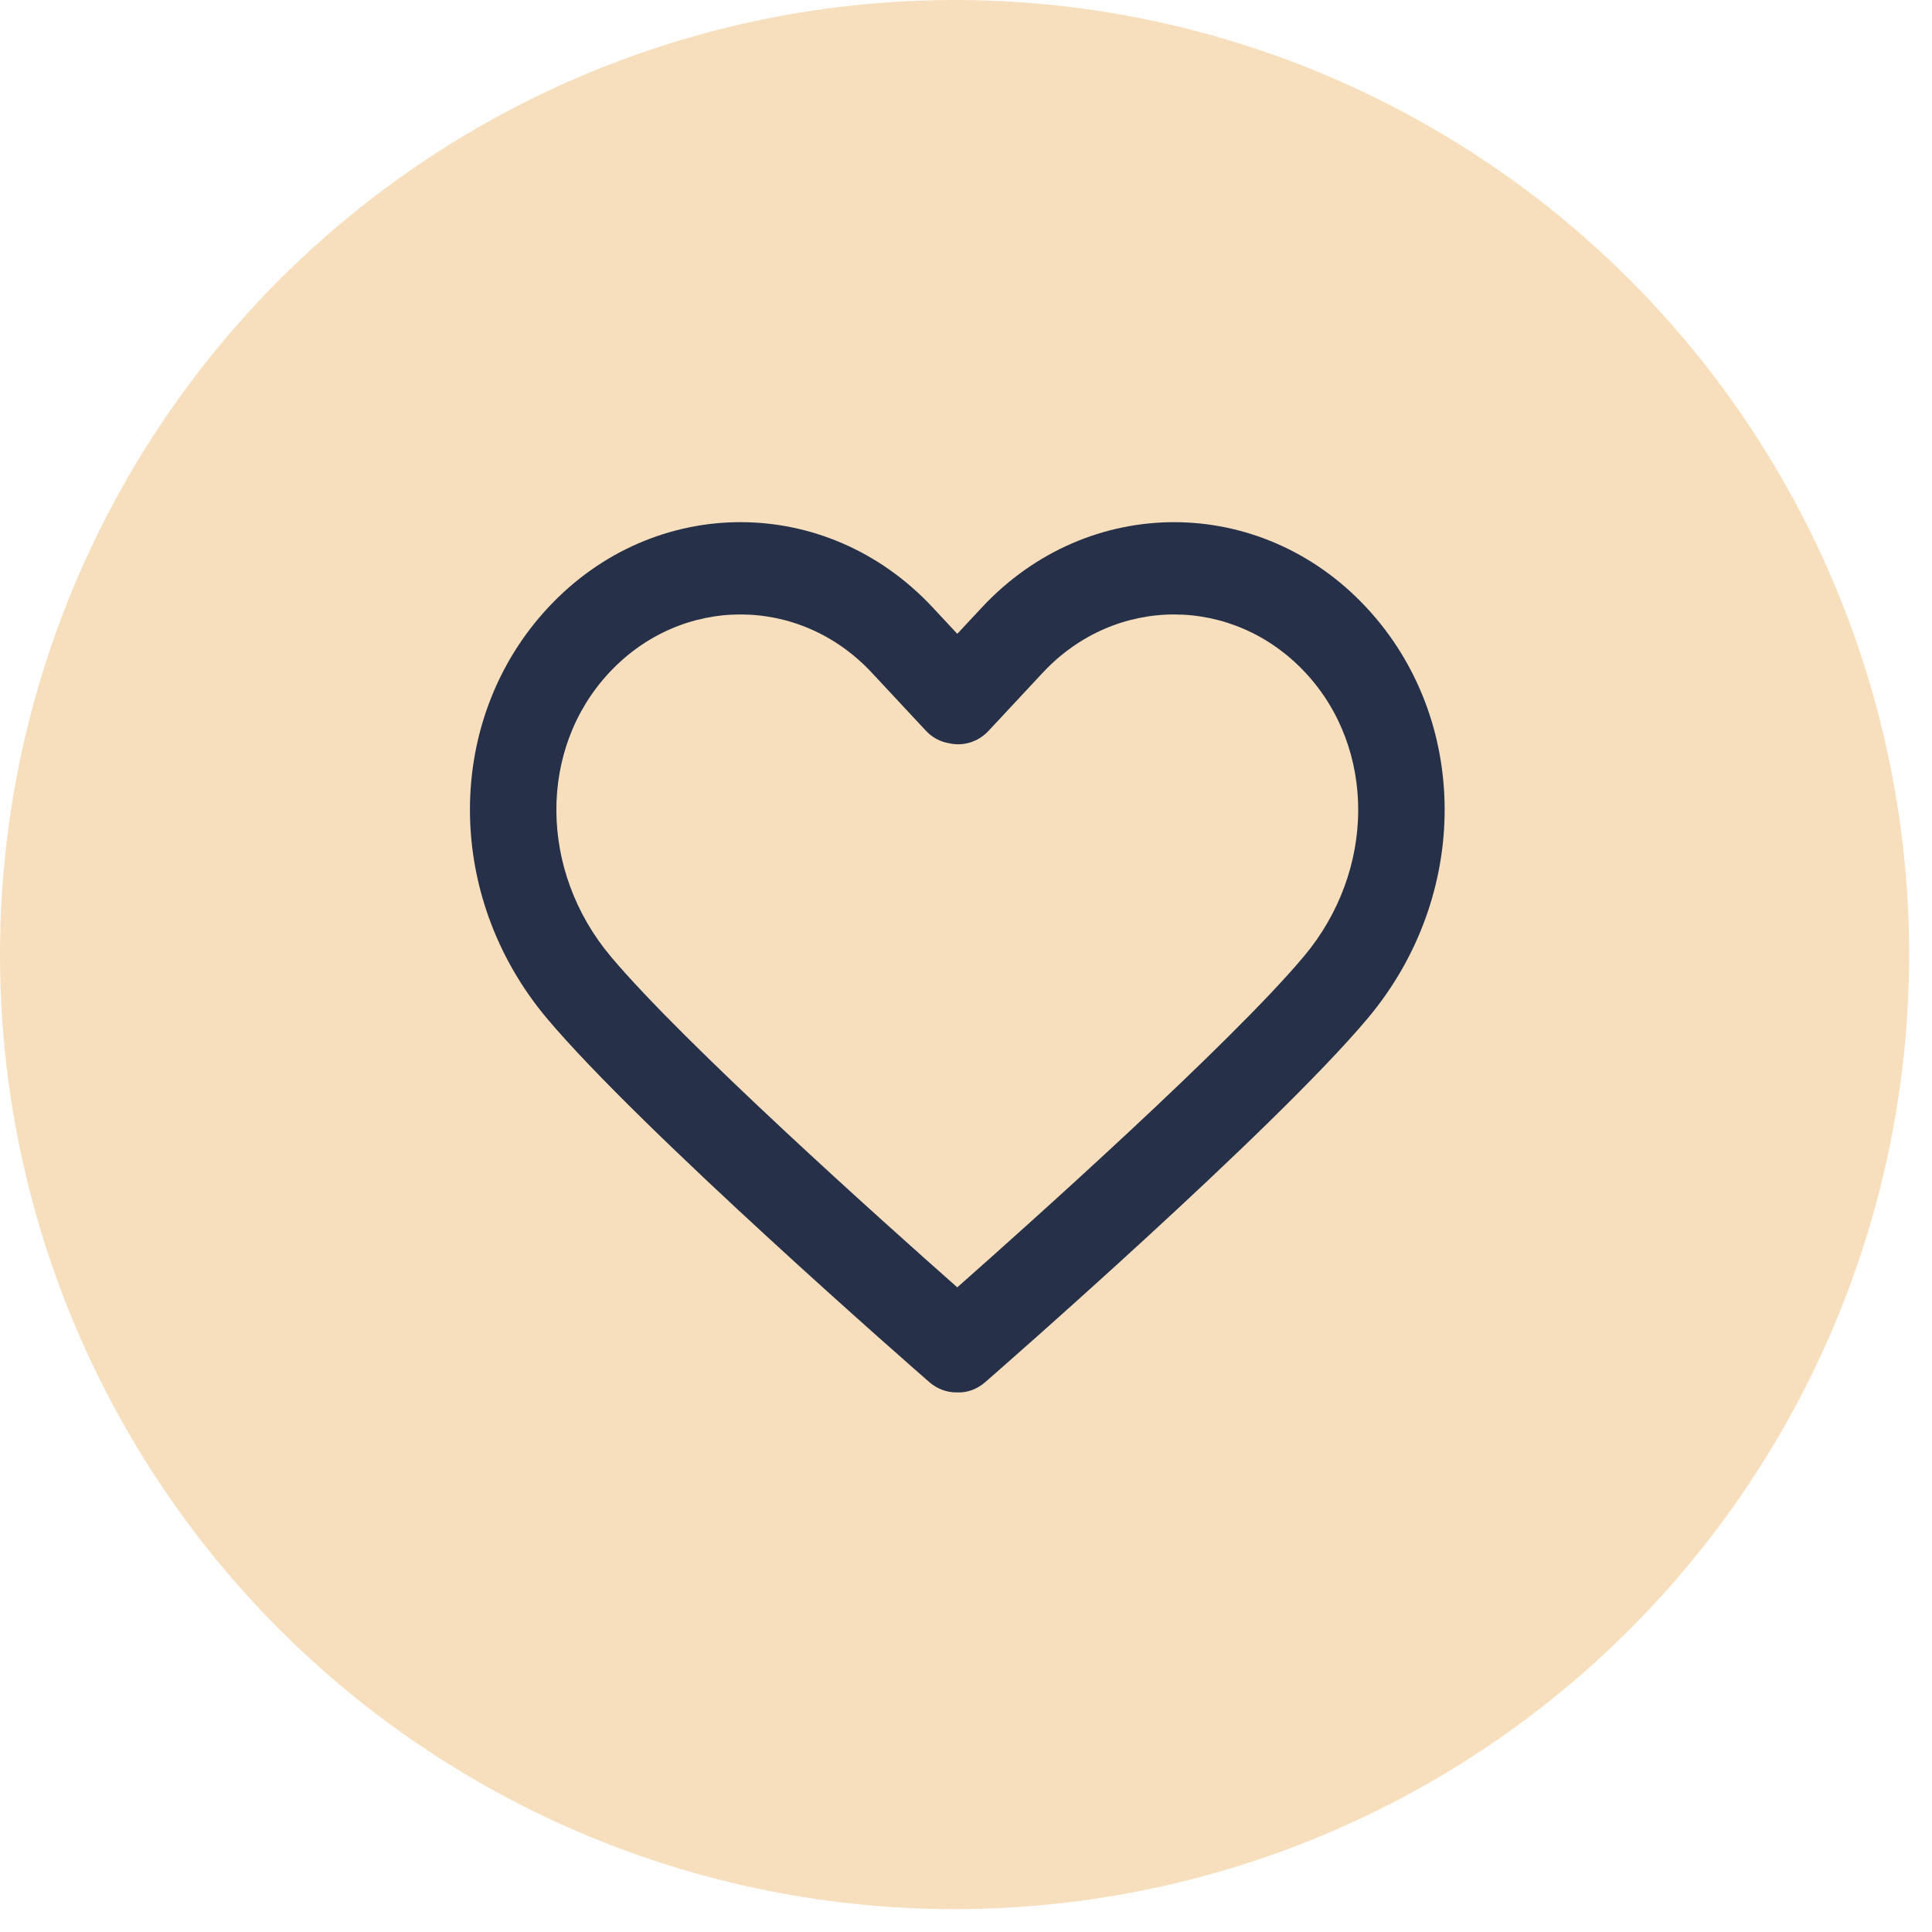
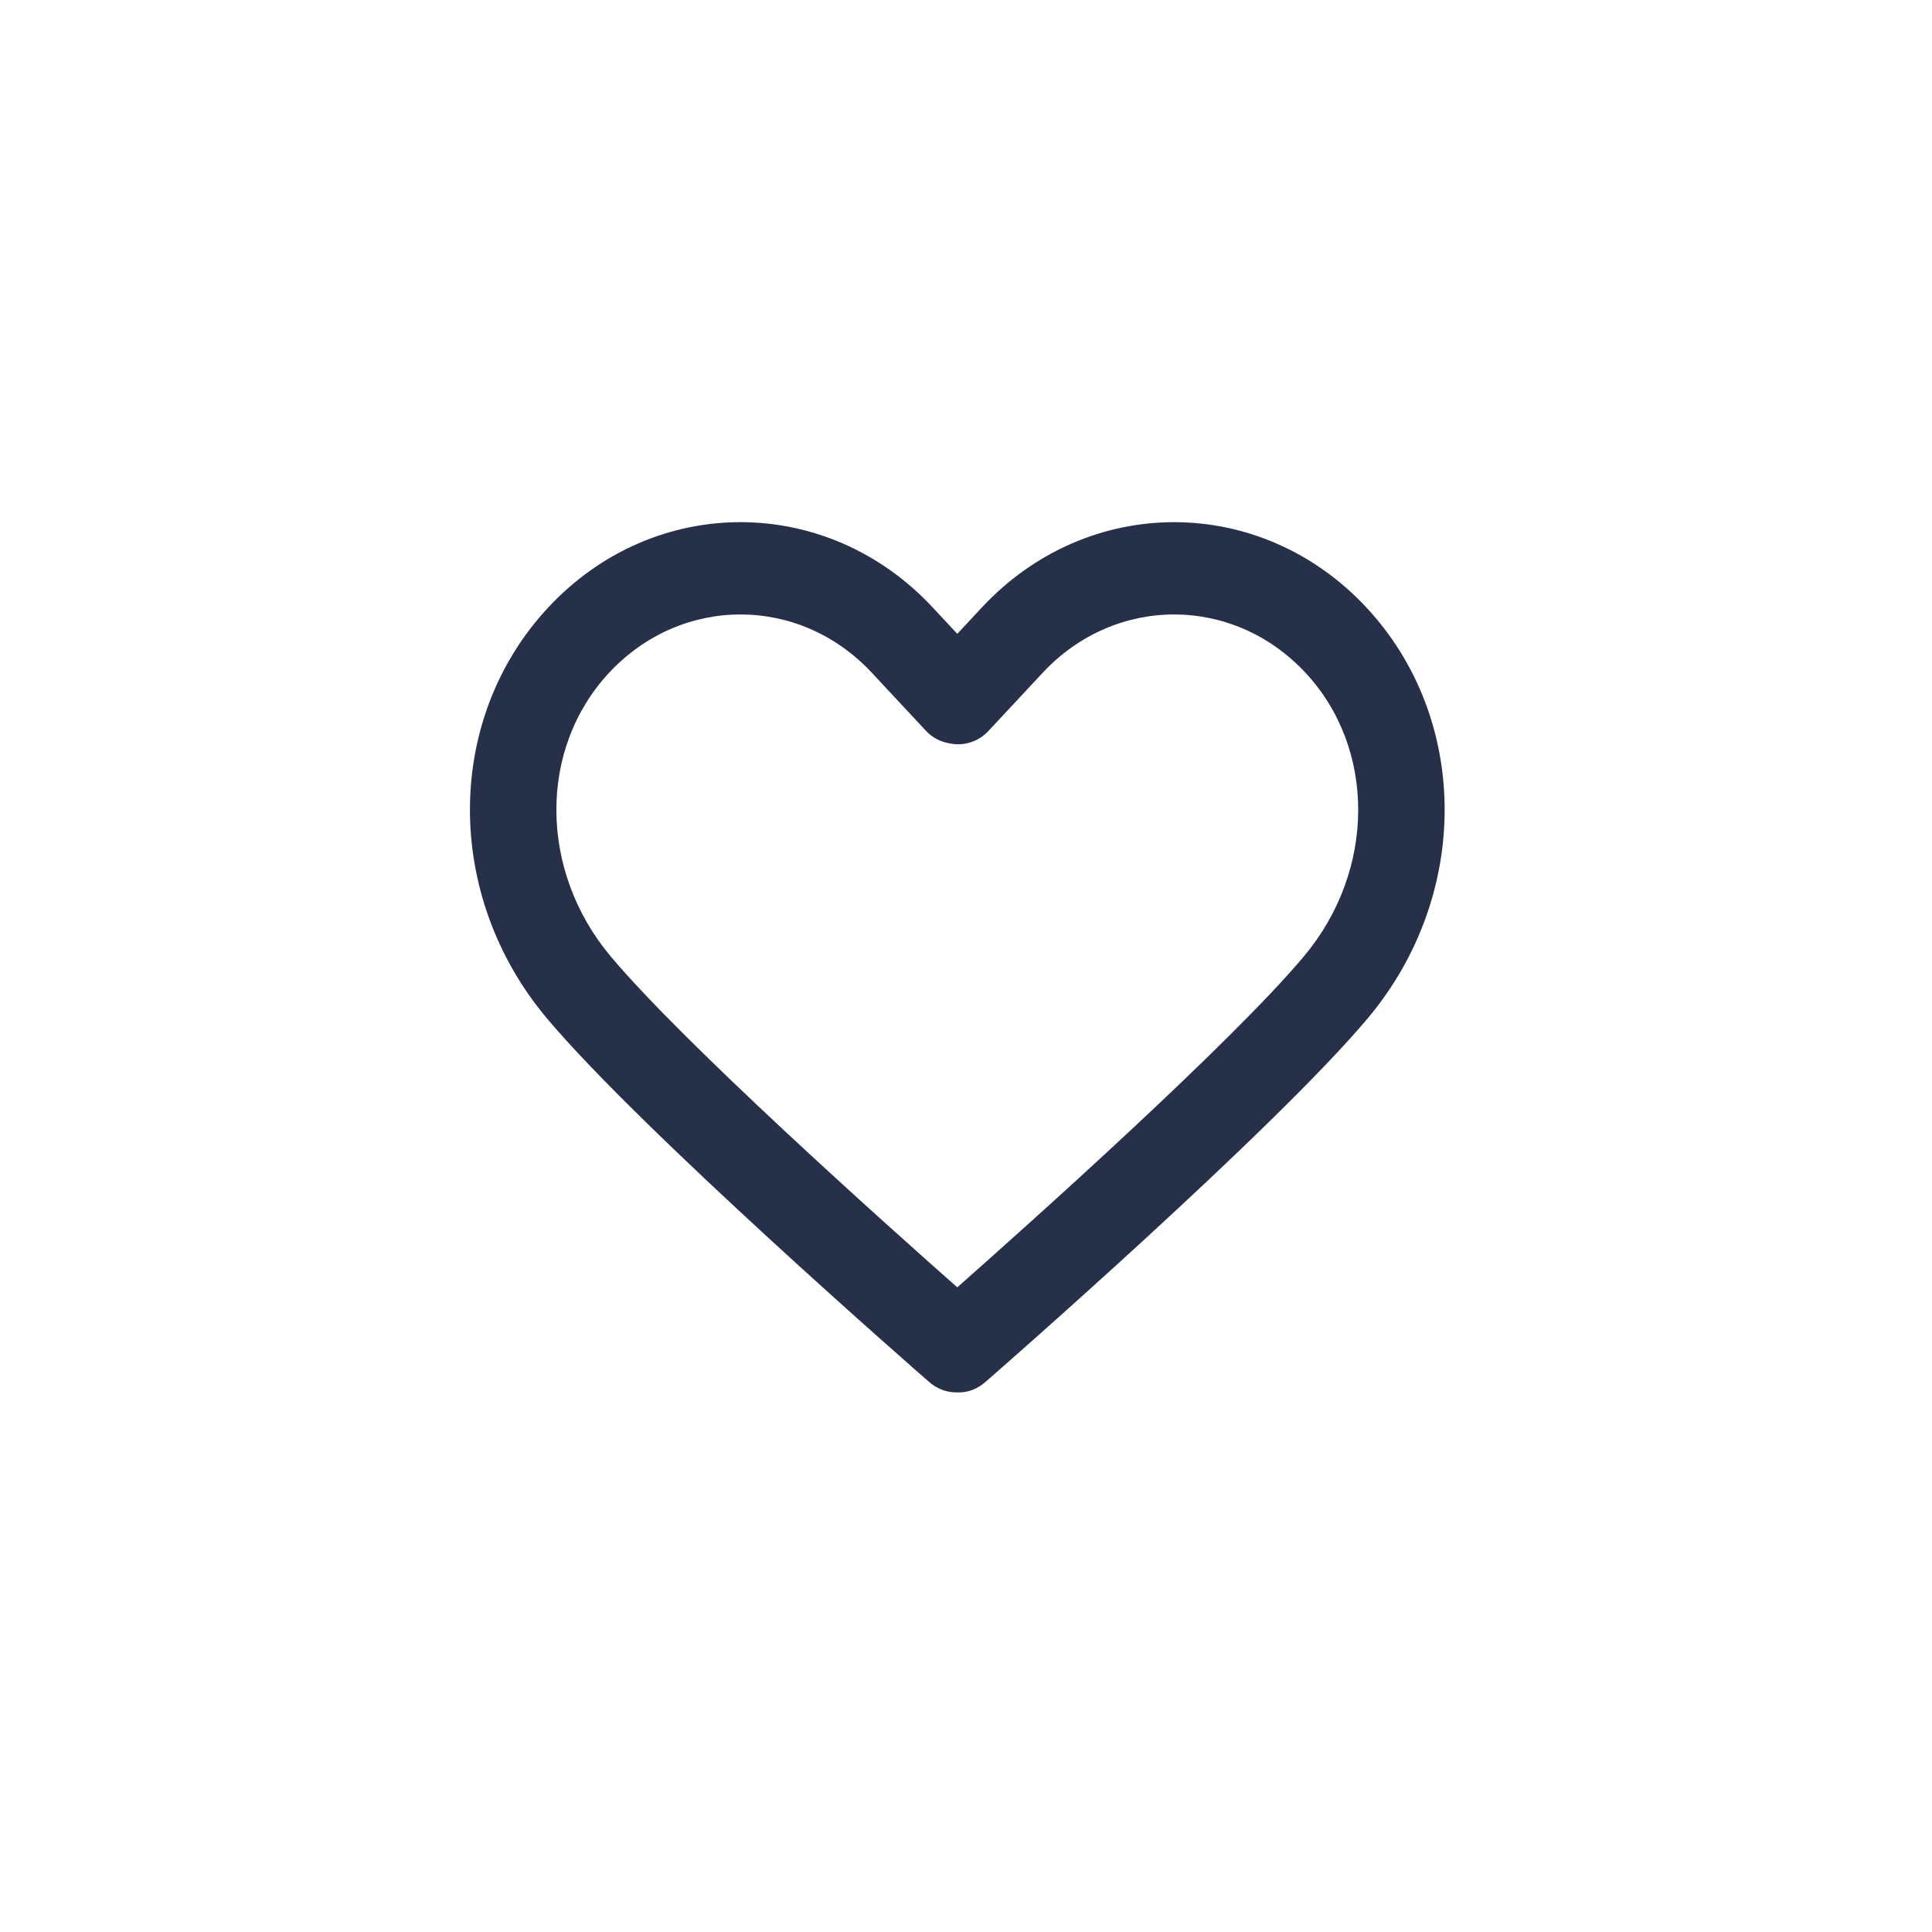
<svg xmlns="http://www.w3.org/2000/svg" width="74" height="74" viewBox="0 0 74 74" fill="none">
-   <circle cx="36.562" cy="36.562" r="36.562" fill="#F7DFBD" />
  <path d="M52.334 23.266C48.274 18.912 41.668 18.912 37.609 23.266L36.666 24.277L35.724 23.266C31.665 18.911 25.059 18.911 21 23.266C17.023 27.532 16.997 34.295 20.94 38.996C24.536 43.283 35.142 52.544 35.592 52.936C35.897 53.203 36.265 53.332 36.63 53.332C36.642 53.332 36.654 53.332 36.666 53.332C37.044 53.35 37.425 53.211 37.74 52.936C38.19 52.544 48.797 43.283 52.394 38.996C56.336 34.295 56.31 27.532 52.334 23.266ZM49.943 36.63C47.14 39.972 39.433 46.863 36.666 49.308C33.899 46.864 26.194 39.973 23.39 36.631C20.64 33.352 20.614 28.681 23.331 25.767C24.718 24.279 26.54 23.535 28.362 23.535C30.184 23.535 32.005 24.279 33.393 25.767L35.465 27.99C35.712 28.255 36.023 28.413 36.349 28.468C36.879 28.59 37.454 28.432 37.866 27.991L39.939 25.767C42.715 22.791 47.229 22.792 50.002 25.767C52.718 28.681 52.693 33.352 49.943 36.63Z" fill="#263049" />
</svg>